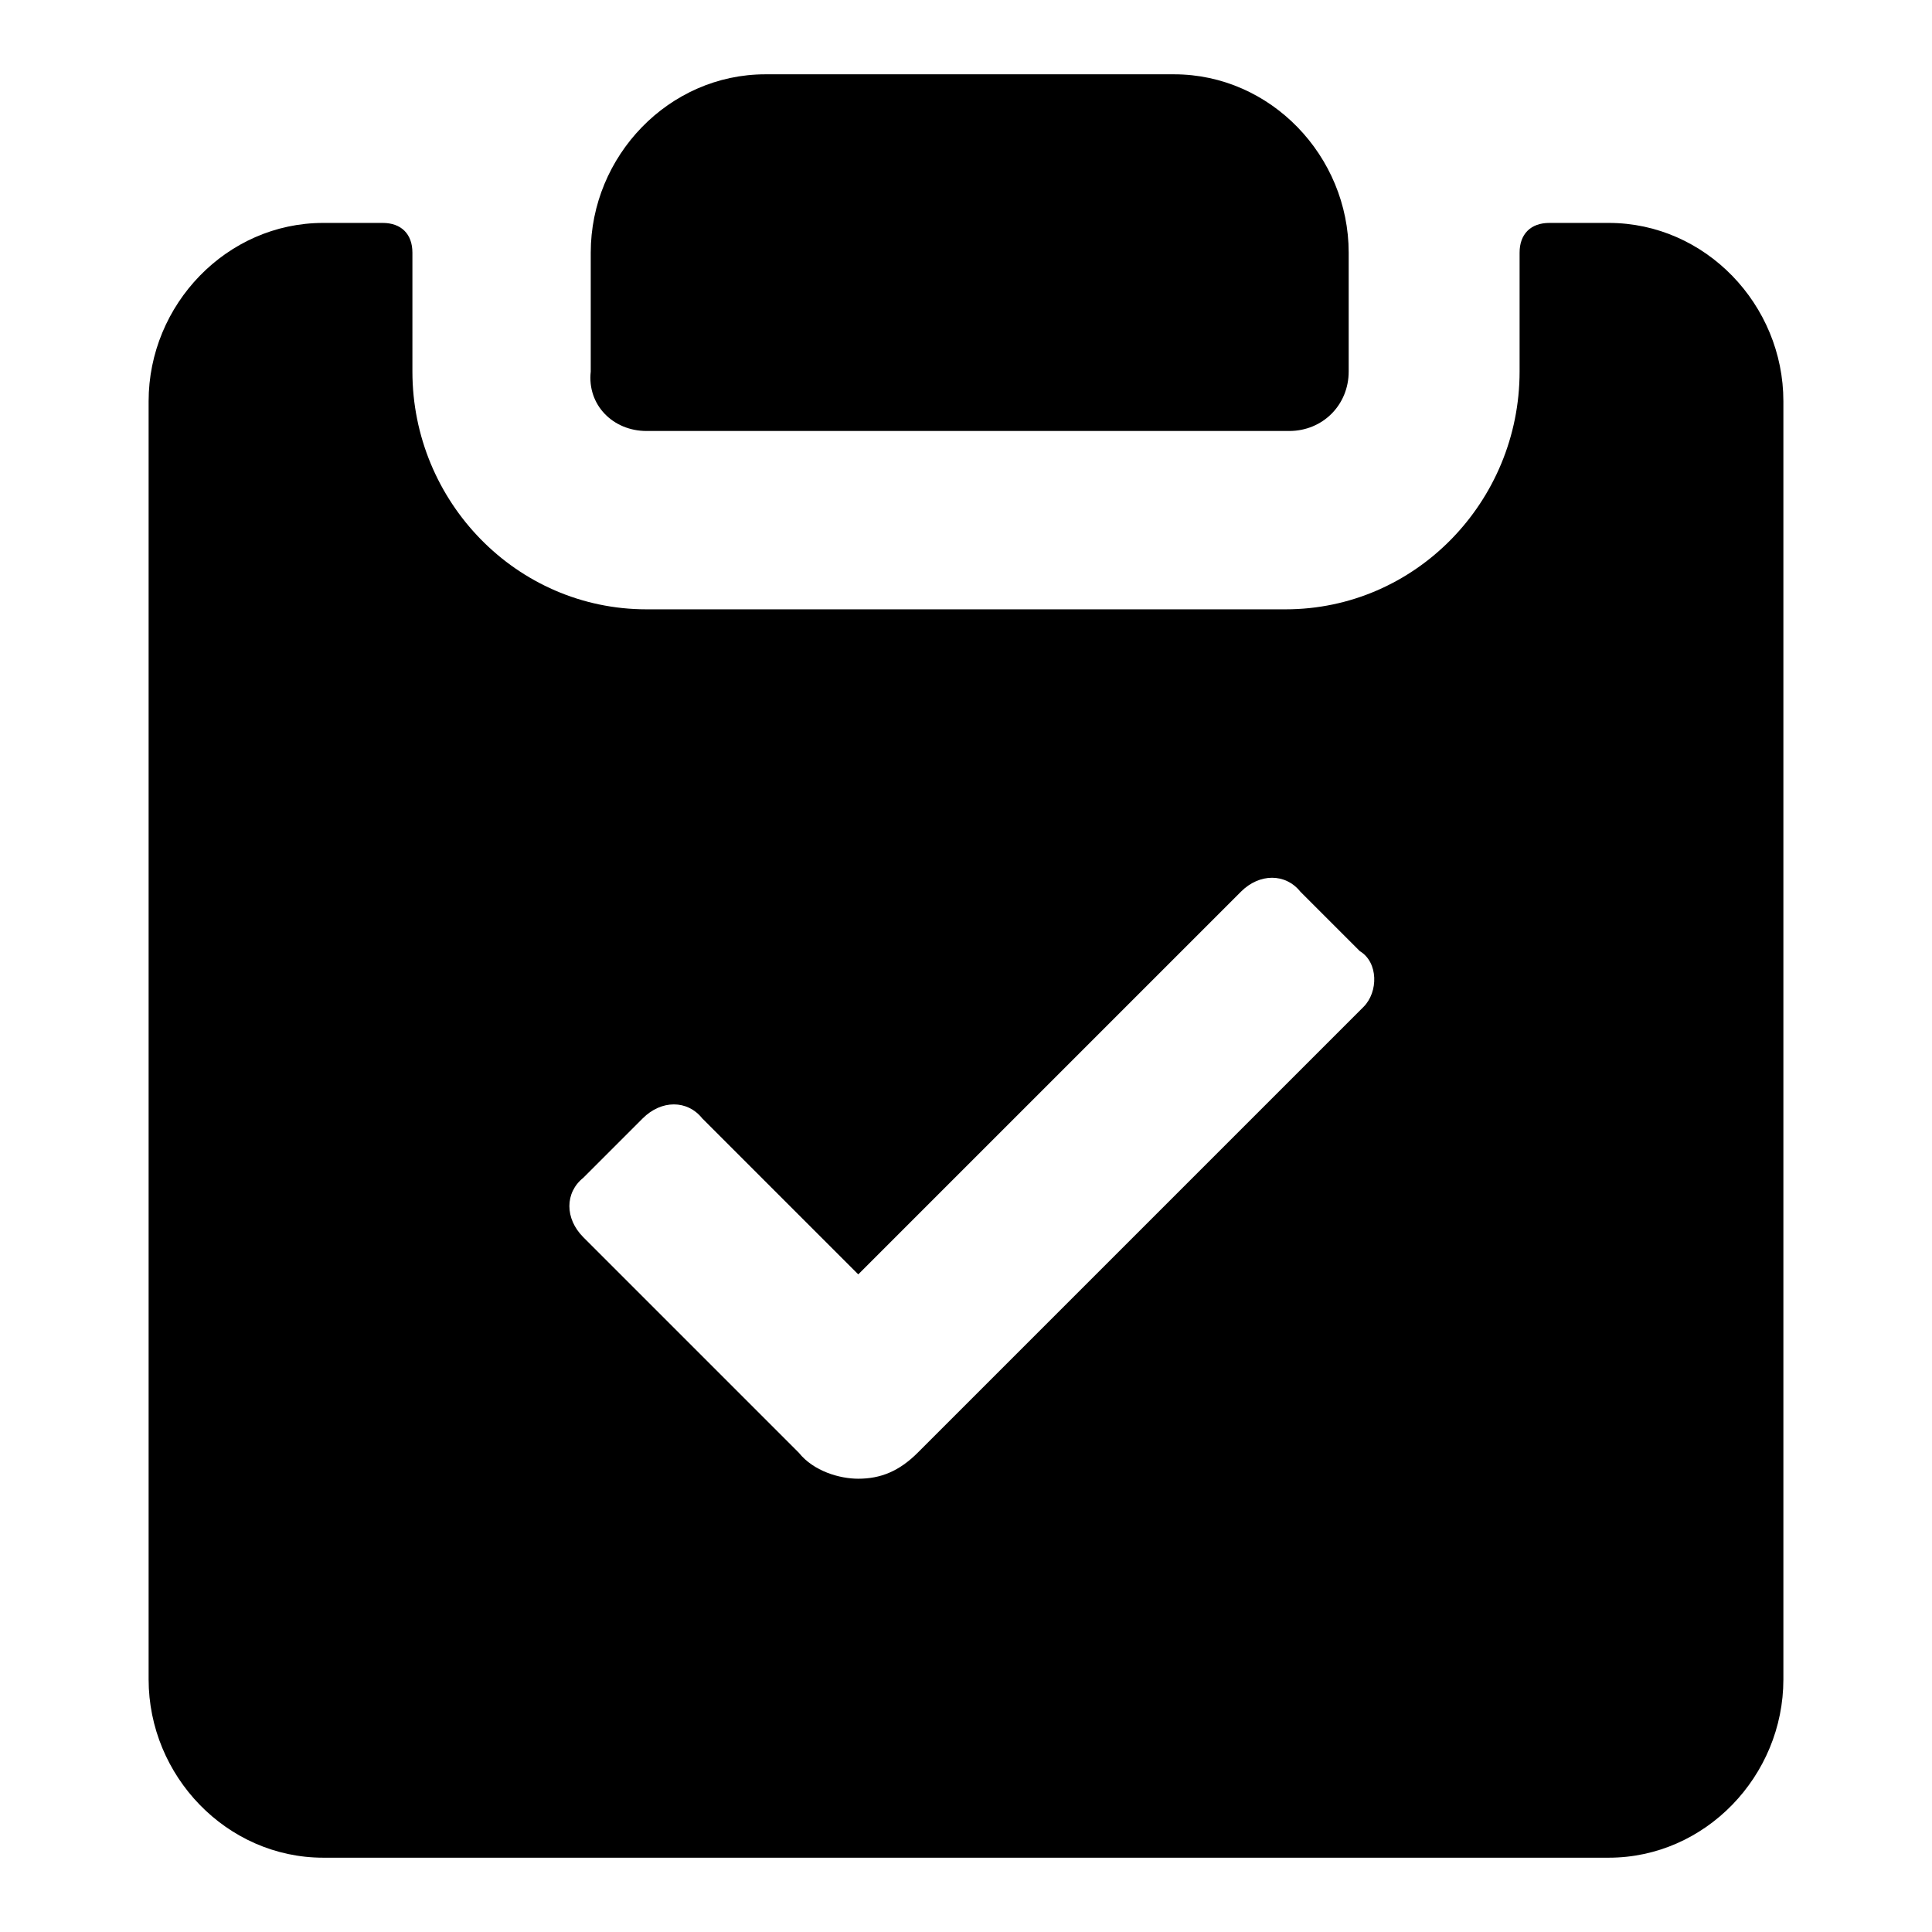
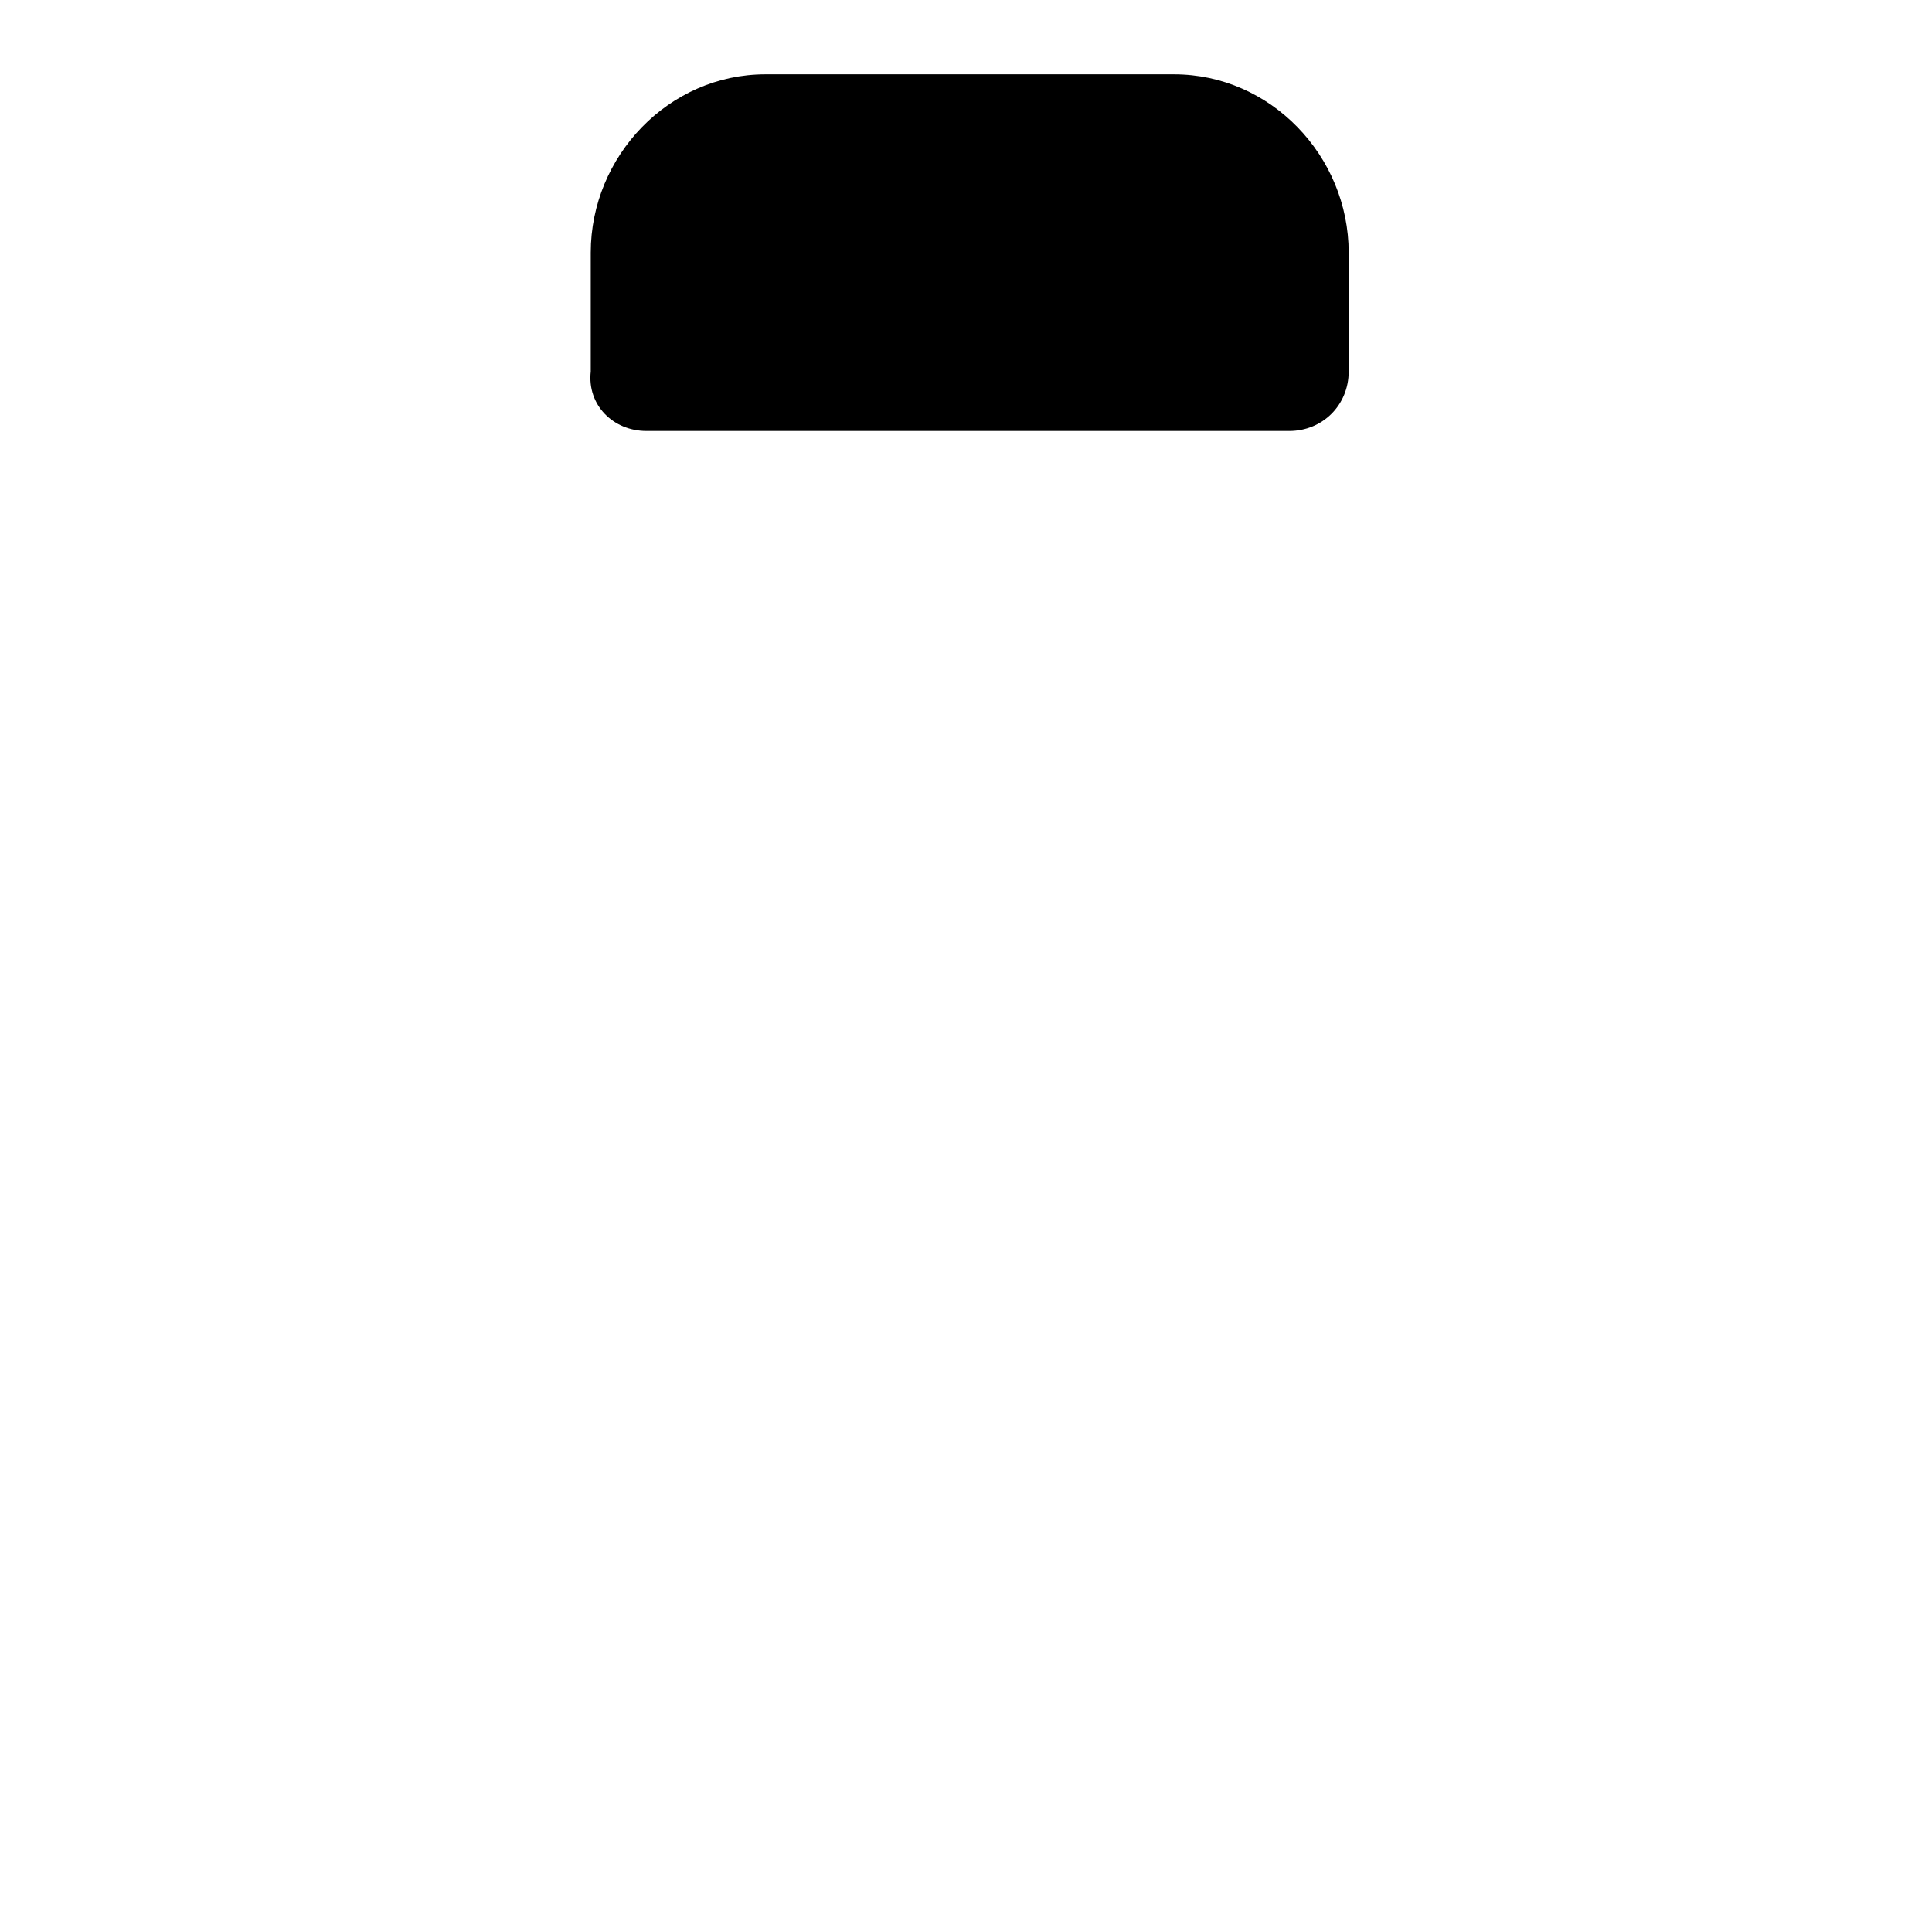
<svg xmlns="http://www.w3.org/2000/svg" fill="#000000" width="800px" height="800px" viewBox="0 0 52 52" xml:space="preserve">
  <g>
    <path d="M17.4,11.6h17.3c0.9,0,1.6-0.7,1.6-1.6V6.8c0-2.6-2.1-4.8-4.7-4.8h-11c-2.6,0-4.7,2.2-4.7,4.8V10  C15.8,10.9,16.5,11.6,17.4,11.6z" />
-     <path d="M43.3,6h-1.6c-0.5,0-0.8,0.3-0.8,0.8V10c0,3.5-2.8,6.4-6.3,6.4H17.4c-3.5,0-6.3-2.9-6.3-6.4V6.8  c0-0.5-0.3-0.8-0.8-0.8H8.7C6.1,6,4,8.2,4,10.8v34.4C4,47.8,6.1,50,8.7,50h34.6c2.6,0,4.7-2.2,4.7-4.8V10.8C48,8.2,45.9,6,43.3,6z   M36.7,27.1l-12,12c-0.5,0.5-1,0.7-1.6,0.7c-0.5,0-1.2-0.2-1.6-0.7l-5.8-5.8c-0.5-0.5-0.5-1.2,0-1.6l1.6-1.6c0.5-0.5,1.2-0.5,1.6,0  l4.2,4.2L33.4,24c0.5-0.5,1.2-0.5,1.6,0l1.6,1.6C37.1,25.9,37.1,26.7,36.7,27.1z" />
  </g>
</svg>